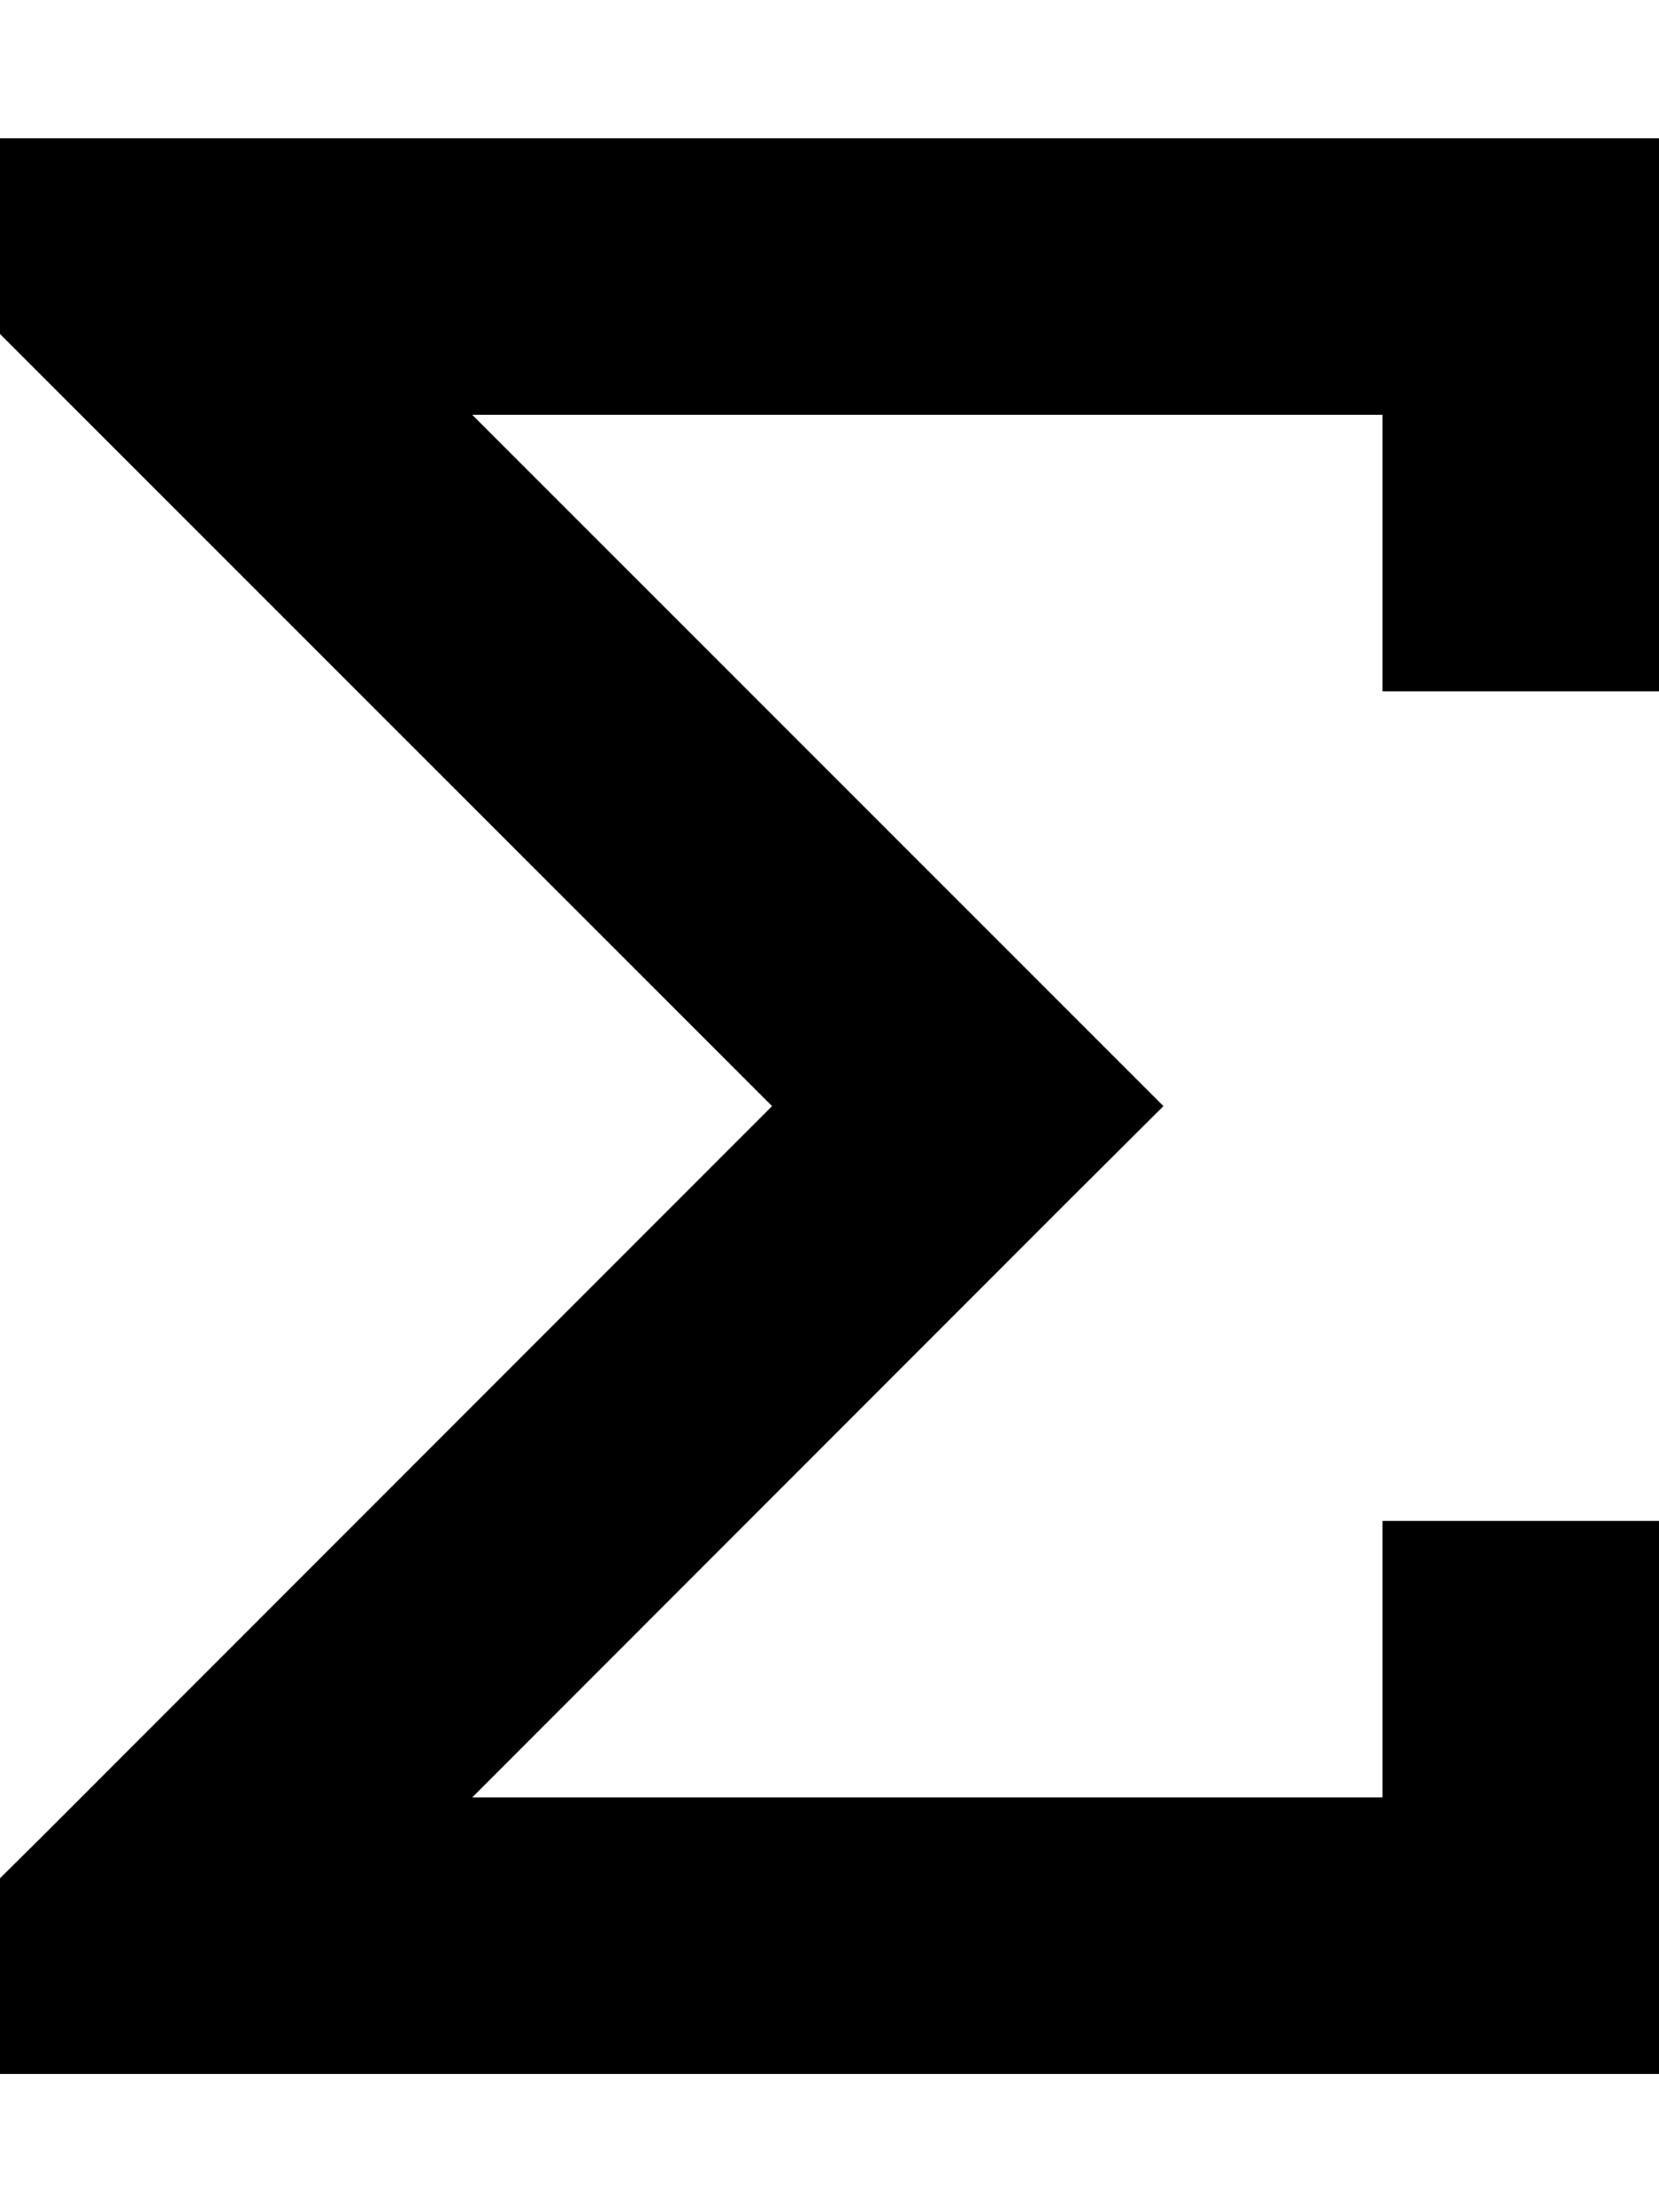
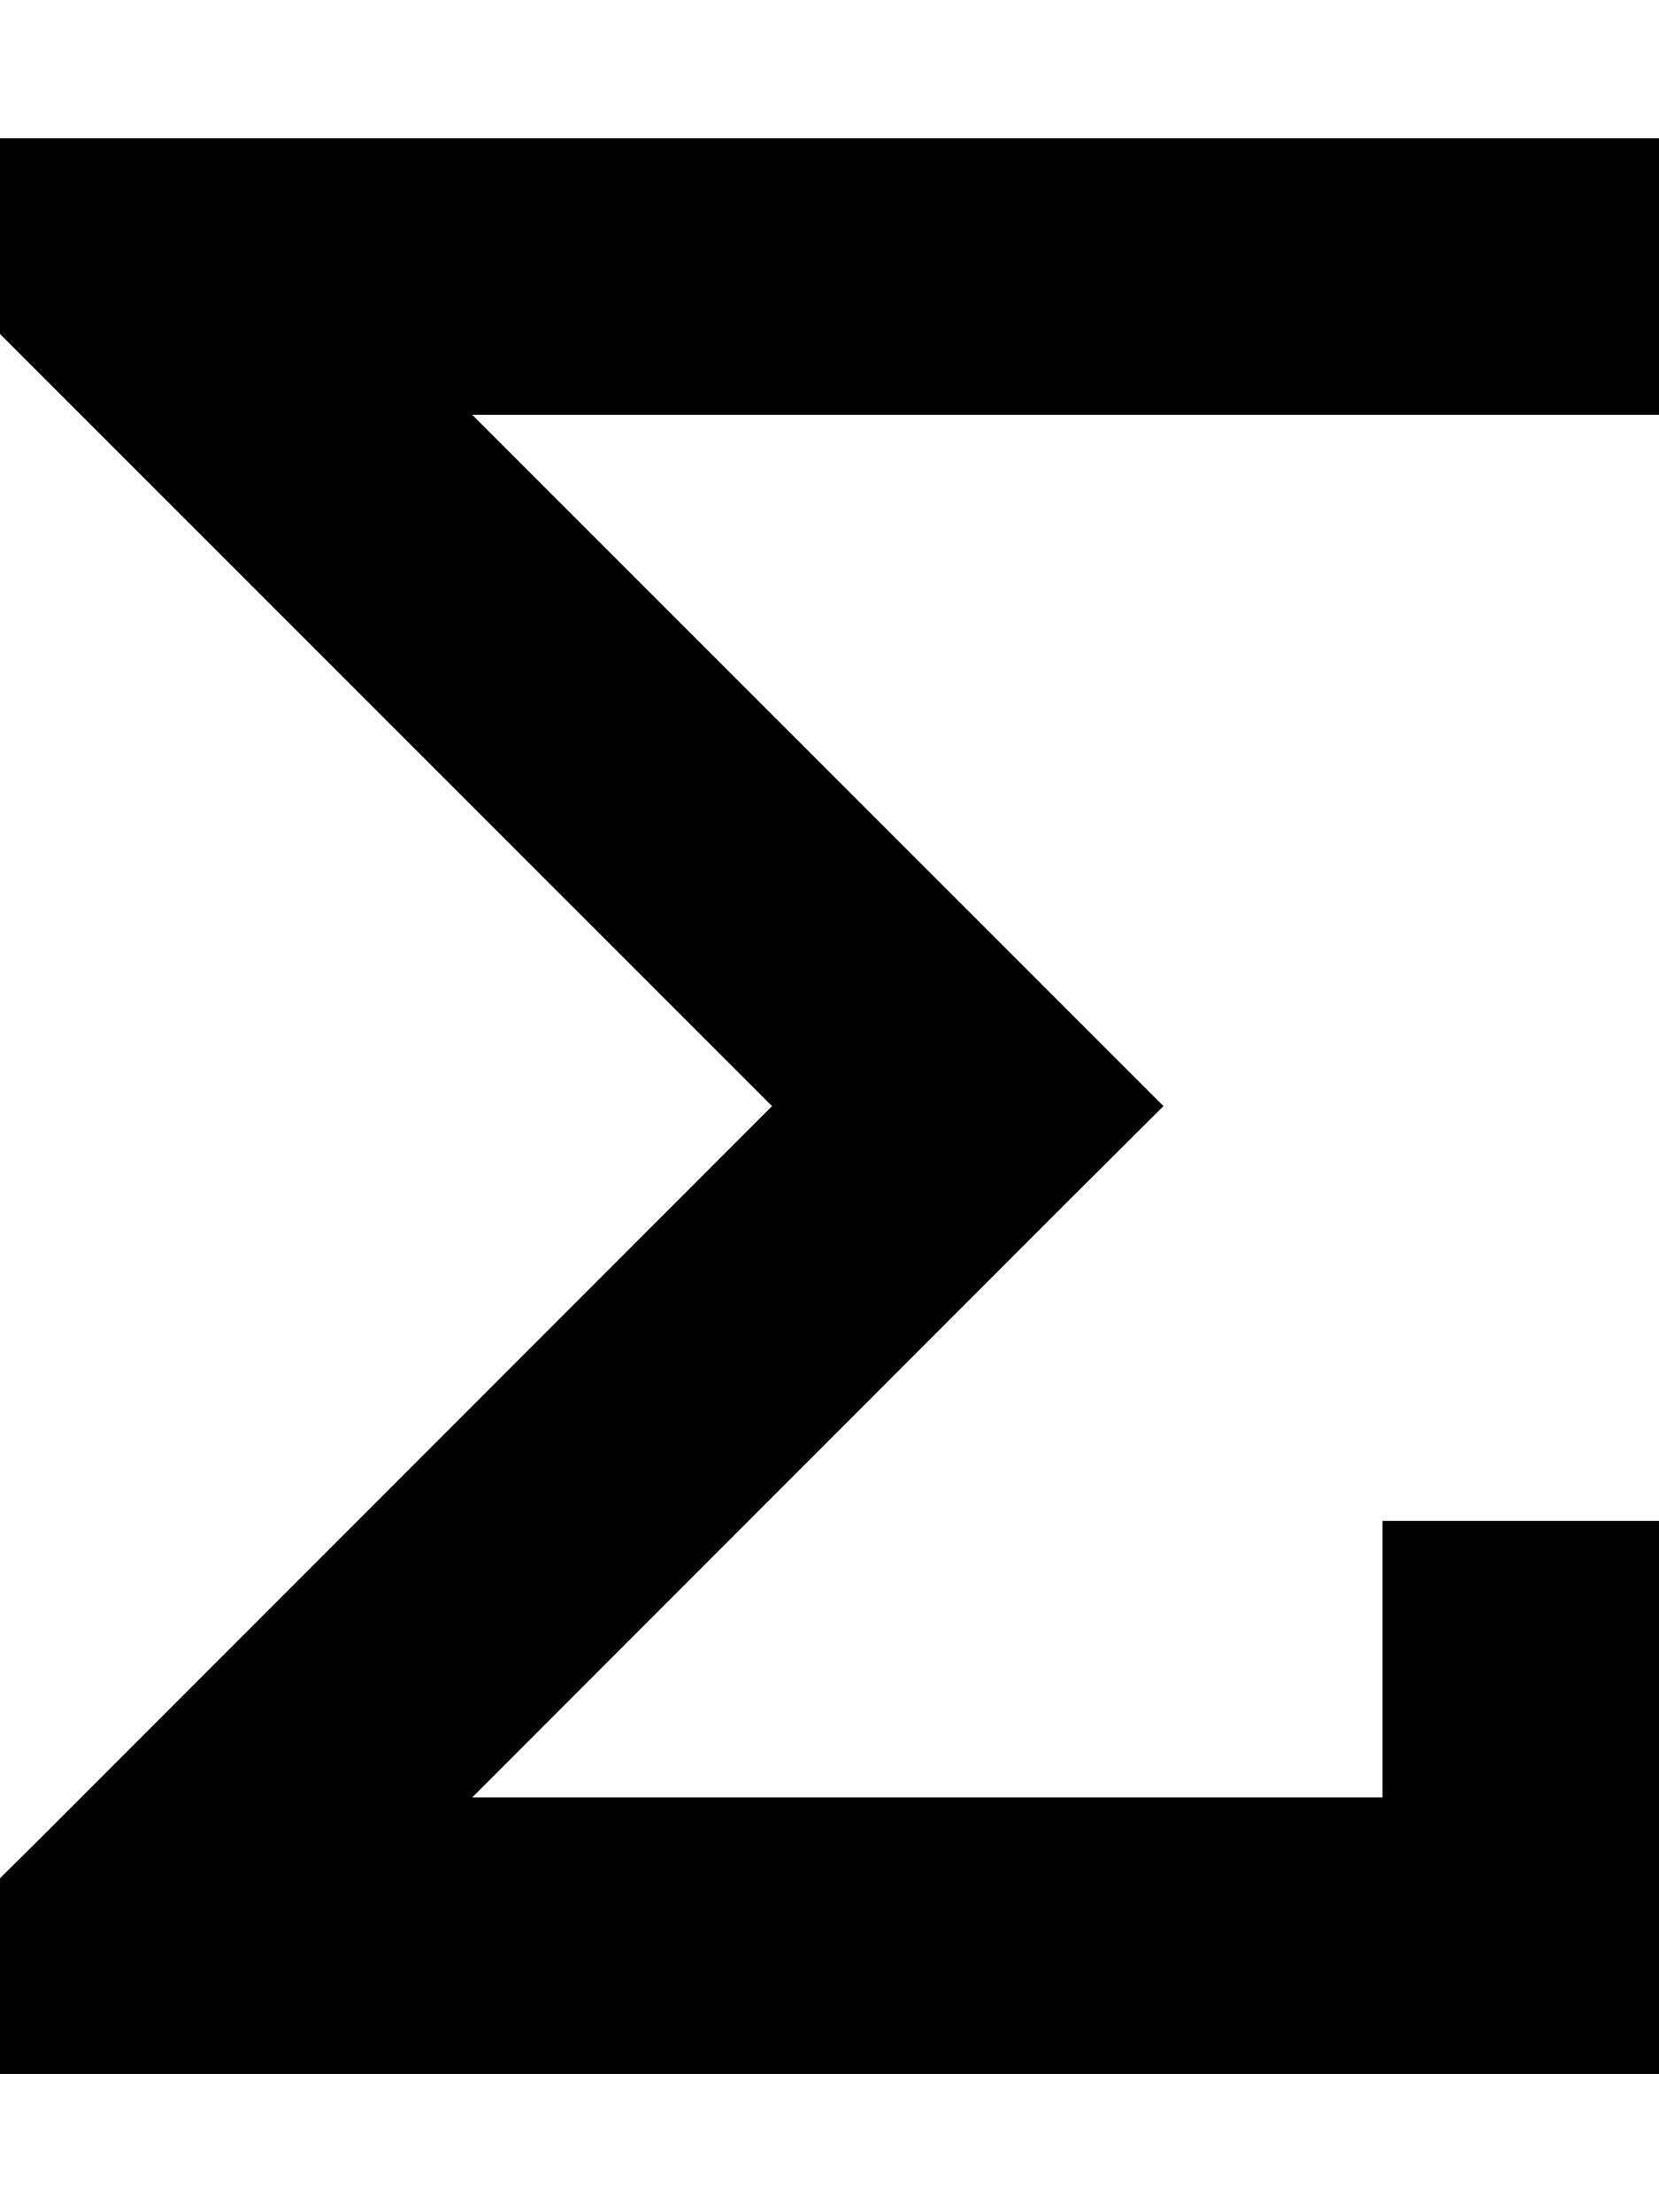
<svg xmlns="http://www.w3.org/2000/svg" viewBox="0 0 384 512">
-   <path d="M0 480H32 352h32V448 384 352H320v32 32H109.3L246.6 278.6 269.3 256l-22.6-22.6L109.3 96H320v32 32h64V128 64 32H352 32 0V77.3l9.4 9.4L178.7 256 9.4 425.4 0 434.7V480z" />
+   <path d="M0 480H32 352h32V448 384 352H320v32 32H109.3L246.6 278.6 269.3 256l-22.6-22.6L109.3 96H320h64V128 64 32H352 32 0V77.3l9.4 9.4L178.7 256 9.4 425.4 0 434.7V480z" />
</svg>